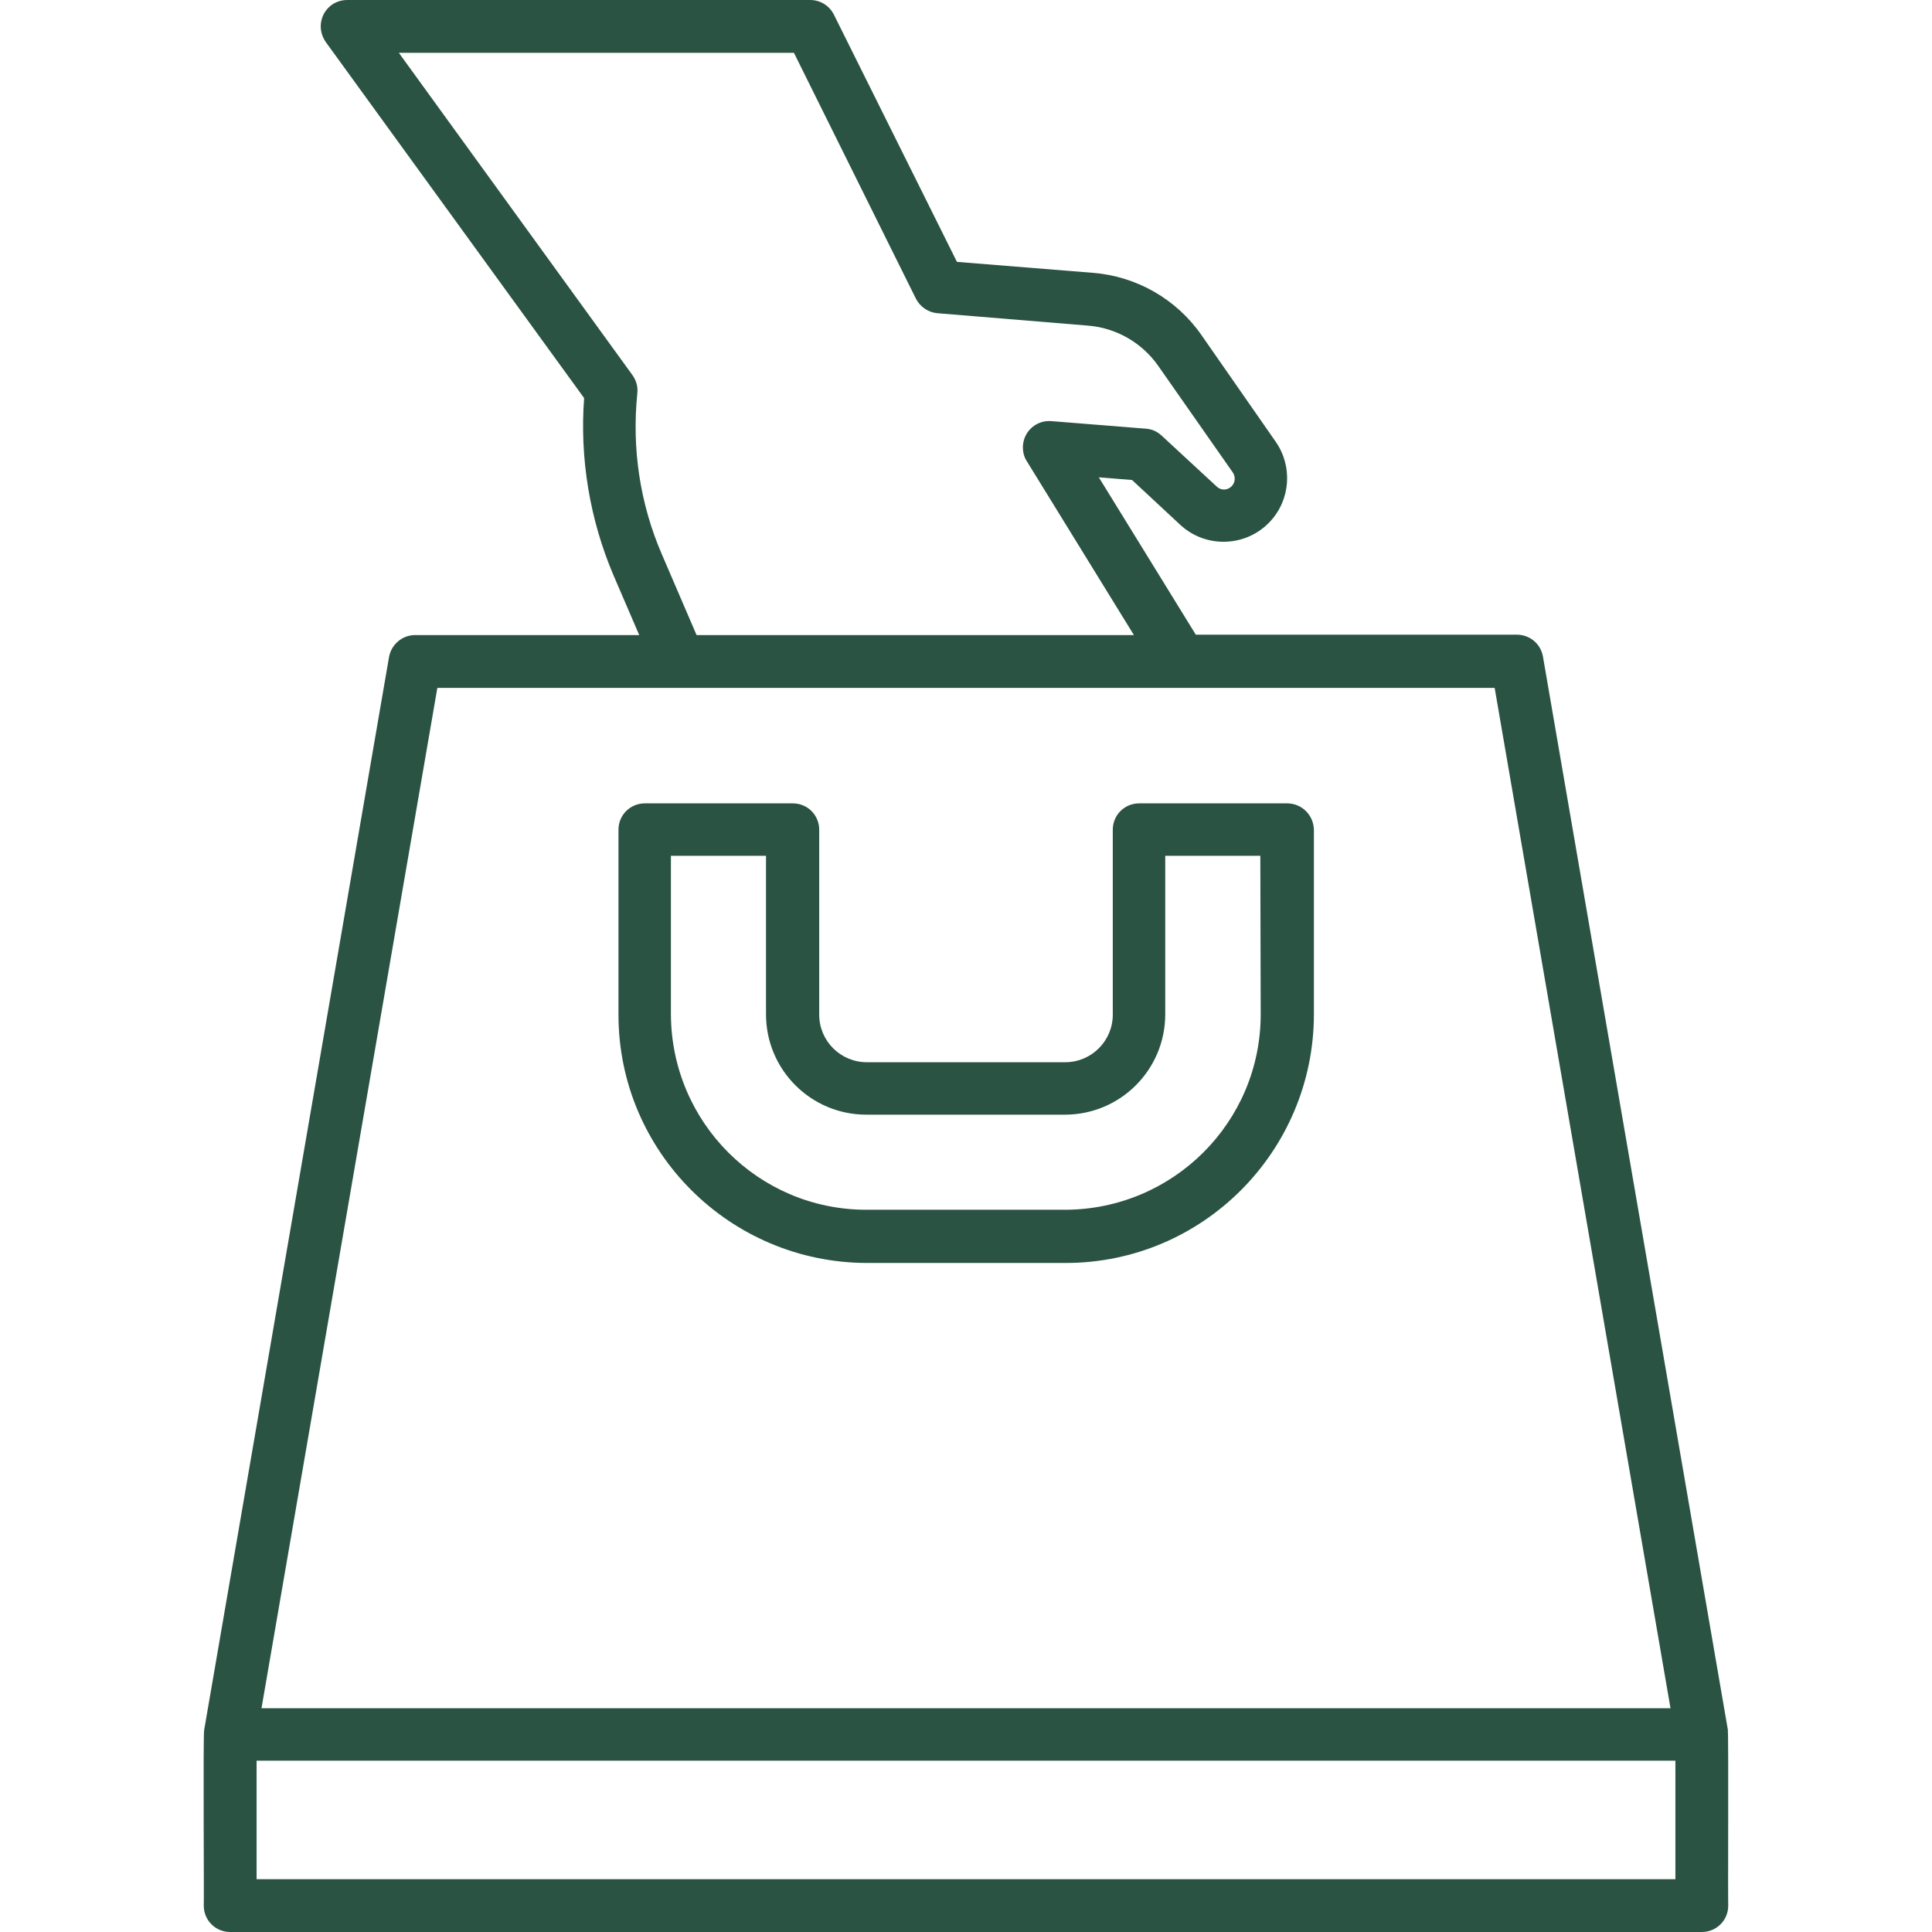
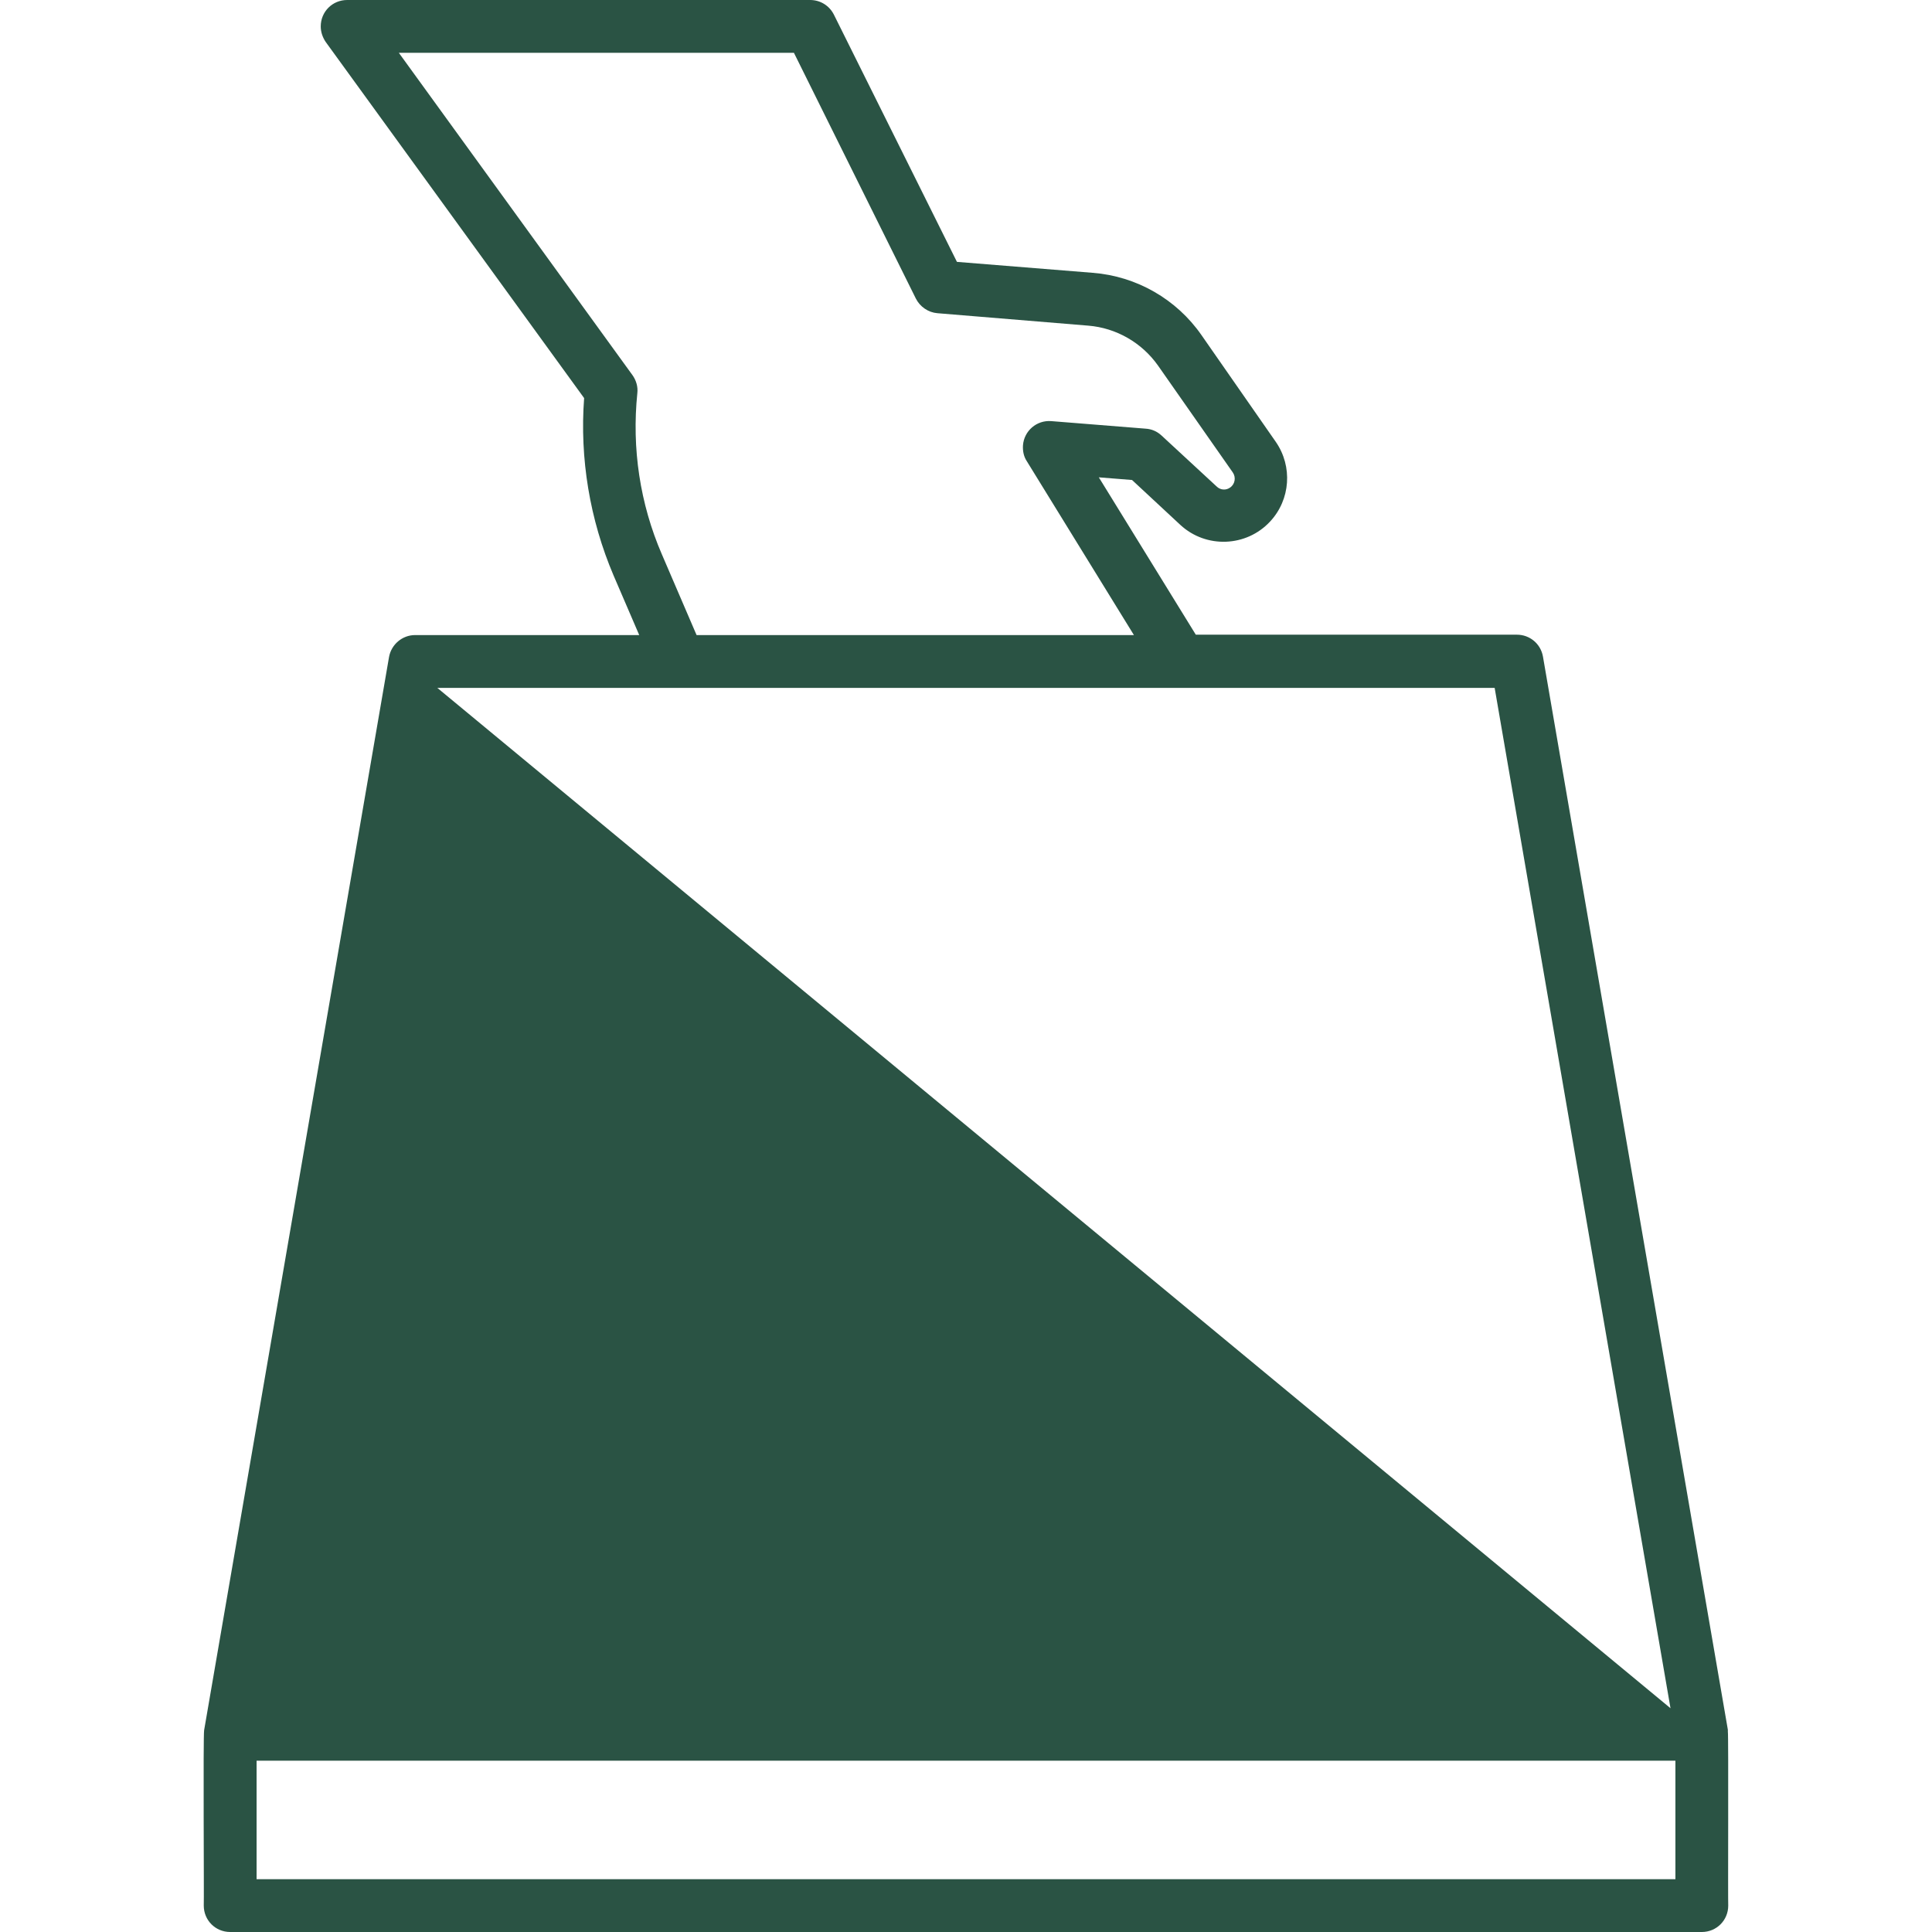
<svg xmlns="http://www.w3.org/2000/svg" version="1.1" id="Layer_1" x="0px" y="0px" viewBox="0 0 512 512" style="enable-background:new 0 0 512 512;" xml:space="preserve">
  <style type="text/css">
	.st0{fill:#2A5344;}
</style>
  <g>
-     <path class="st0" d="M341.1,212.9h-39.2c-3.9,0-7,3.1-7,7v49c0,6.9-5.6,12.6-12.6,12.6h-52.6c-6.9,0-12.6-5.6-12.6-12.6v-49   c0-3.9-3.1-7-7-7c0,0,0,0,0,0h-39.2c-3.9,0-7,3.1-7,7c0,0,0,0,0,0v49c0,36.3,29.5,65.7,65.8,65.8h52.7c36.3,0,65.7-29.5,65.8-65.8   v-49C348.1,216,345,212.9,341.1,212.9C341.1,212.9,341.1,212.9,341.1,212.9z M334.1,268.8c0,28.6-23.2,51.7-51.8,51.8h-52.7   c-28.6,0-51.7-23.2-51.8-51.8v-42h25.2v42c0,14.7,11.9,26.6,26.6,26.6h52.6c14.7,0,26.6-11.9,26.6-26.6v-42h25.2L334.1,268.8z" />
-     <path class="st0" d="M457.9,458.9c0-0.2,0-0.3,0-0.5l-49-284.4c-0.6-3.4-3.5-5.8-6.9-5.8h-85.1l-25.7-41.7l8.8,0.7l12.8,11.9   c6.8,6.3,17.5,5.9,23.8-0.9c5.4-5.8,6-14.6,1.5-21.1l-19.7-28.3c-6.6-9.5-17.2-15.6-28.8-16.5l-36-2.9L221,3.9   c-1.2-2.4-3.6-3.9-6.3-3.9H92c-3.9,0-7,3.1-7,7c0,1.5,0.5,2.9,1.3,4.1l68.5,94.4c-1.2,16,1.5,32.2,7.8,47l6.8,15.8H110   c-3.4,0-6.3,2.5-6.9,5.8l-49,284.4c-0.3,1.5,0,45.1-0.1,46.5c0,3.9,3.1,7,7,7c0,0,0,0,0,0h390c3.9,0,7-3.1,7-7c0,0,0,0,0,0   C457.9,504.2,458.1,459.6,457.9,458.9z M175.4,146.9c-5.8-13.4-8-28.1-6.5-42.7c0.2-1.7-0.3-3.4-1.3-4.8L105.7,14h104.7l32.3,65.1   c1.1,2.2,3.3,3.7,5.7,3.9l40,3.3c7.4,0.6,14.2,4.5,18.5,10.6l19.8,28.3c0.9,1.3,0.6,3.1-0.7,4c-1.1,0.8-2.6,0.7-3.6-0.3l-14.6-13.5   c-1.2-1.1-2.6-1.7-4.2-1.8l-25-2c-3.9-0.3-7.2,2.6-7.5,6.4c-0.1,1.5,0.2,3,1,4.2l28.4,46.1H184.6L175.4,146.9z M115.9,182.3h280.2   l46.6,270.4H69.3L115.9,182.3z M444,498H68v-31.4h376V498z" />
+     <path class="st0" d="M457.9,458.9c0-0.2,0-0.3,0-0.5l-49-284.4c-0.6-3.4-3.5-5.8-6.9-5.8h-85.1l-25.7-41.7l8.8,0.7l12.8,11.9   c6.8,6.3,17.5,5.9,23.8-0.9c5.4-5.8,6-14.6,1.5-21.1l-19.7-28.3c-6.6-9.5-17.2-15.6-28.8-16.5l-36-2.9L221,3.9   c-1.2-2.4-3.6-3.9-6.3-3.9H92c-3.9,0-7,3.1-7,7c0,1.5,0.5,2.9,1.3,4.1l68.5,94.4c-1.2,16,1.5,32.2,7.8,47l6.8,15.8H110   c-3.4,0-6.3,2.5-6.9,5.8l-49,284.4c-0.3,1.5,0,45.1-0.1,46.5c0,3.9,3.1,7,7,7c0,0,0,0,0,0h390c3.9,0,7-3.1,7-7c0,0,0,0,0,0   C457.9,504.2,458.1,459.6,457.9,458.9z M175.4,146.9c-5.8-13.4-8-28.1-6.5-42.7c0.2-1.7-0.3-3.4-1.3-4.8L105.7,14h104.7l32.3,65.1   c1.1,2.2,3.3,3.7,5.7,3.9l40,3.3c7.4,0.6,14.2,4.5,18.5,10.6l19.8,28.3c0.9,1.3,0.6,3.1-0.7,4c-1.1,0.8-2.6,0.7-3.6-0.3l-14.6-13.5   c-1.2-1.1-2.6-1.7-4.2-1.8l-25-2c-3.9-0.3-7.2,2.6-7.5,6.4c-0.1,1.5,0.2,3,1,4.2l28.4,46.1H184.6L175.4,146.9z M115.9,182.3h280.2   l46.6,270.4L115.9,182.3z M444,498H68v-31.4h376V498z" />
  </g>
</svg>